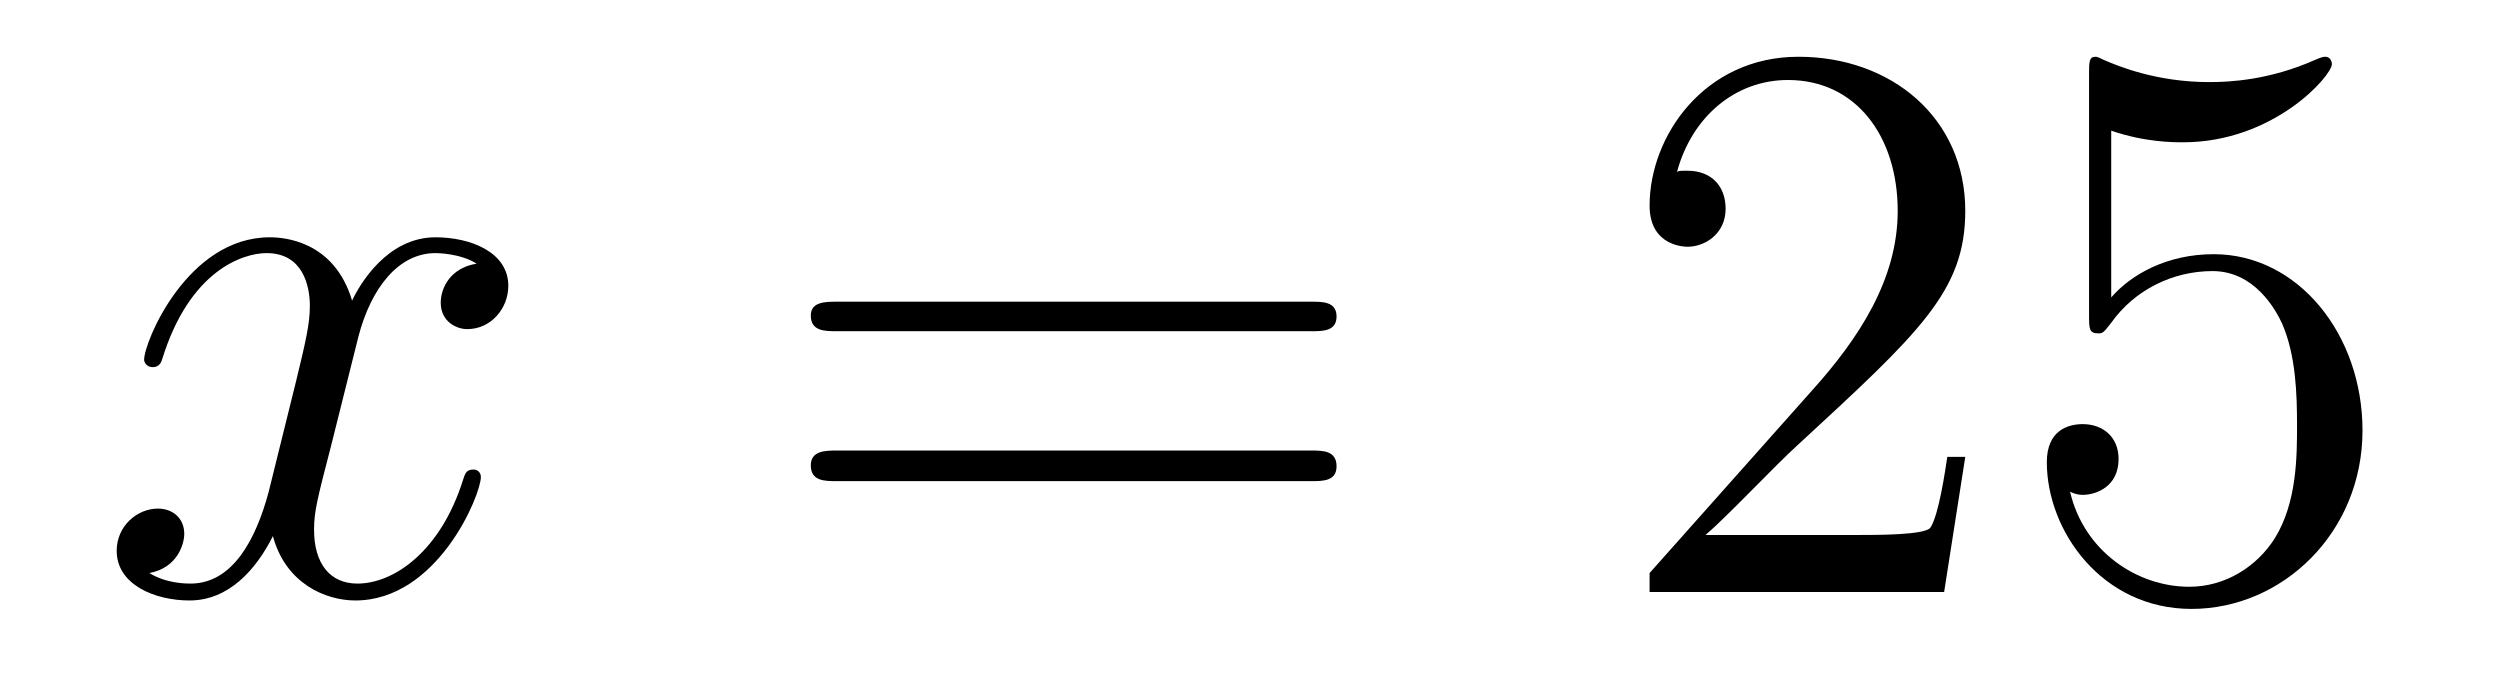
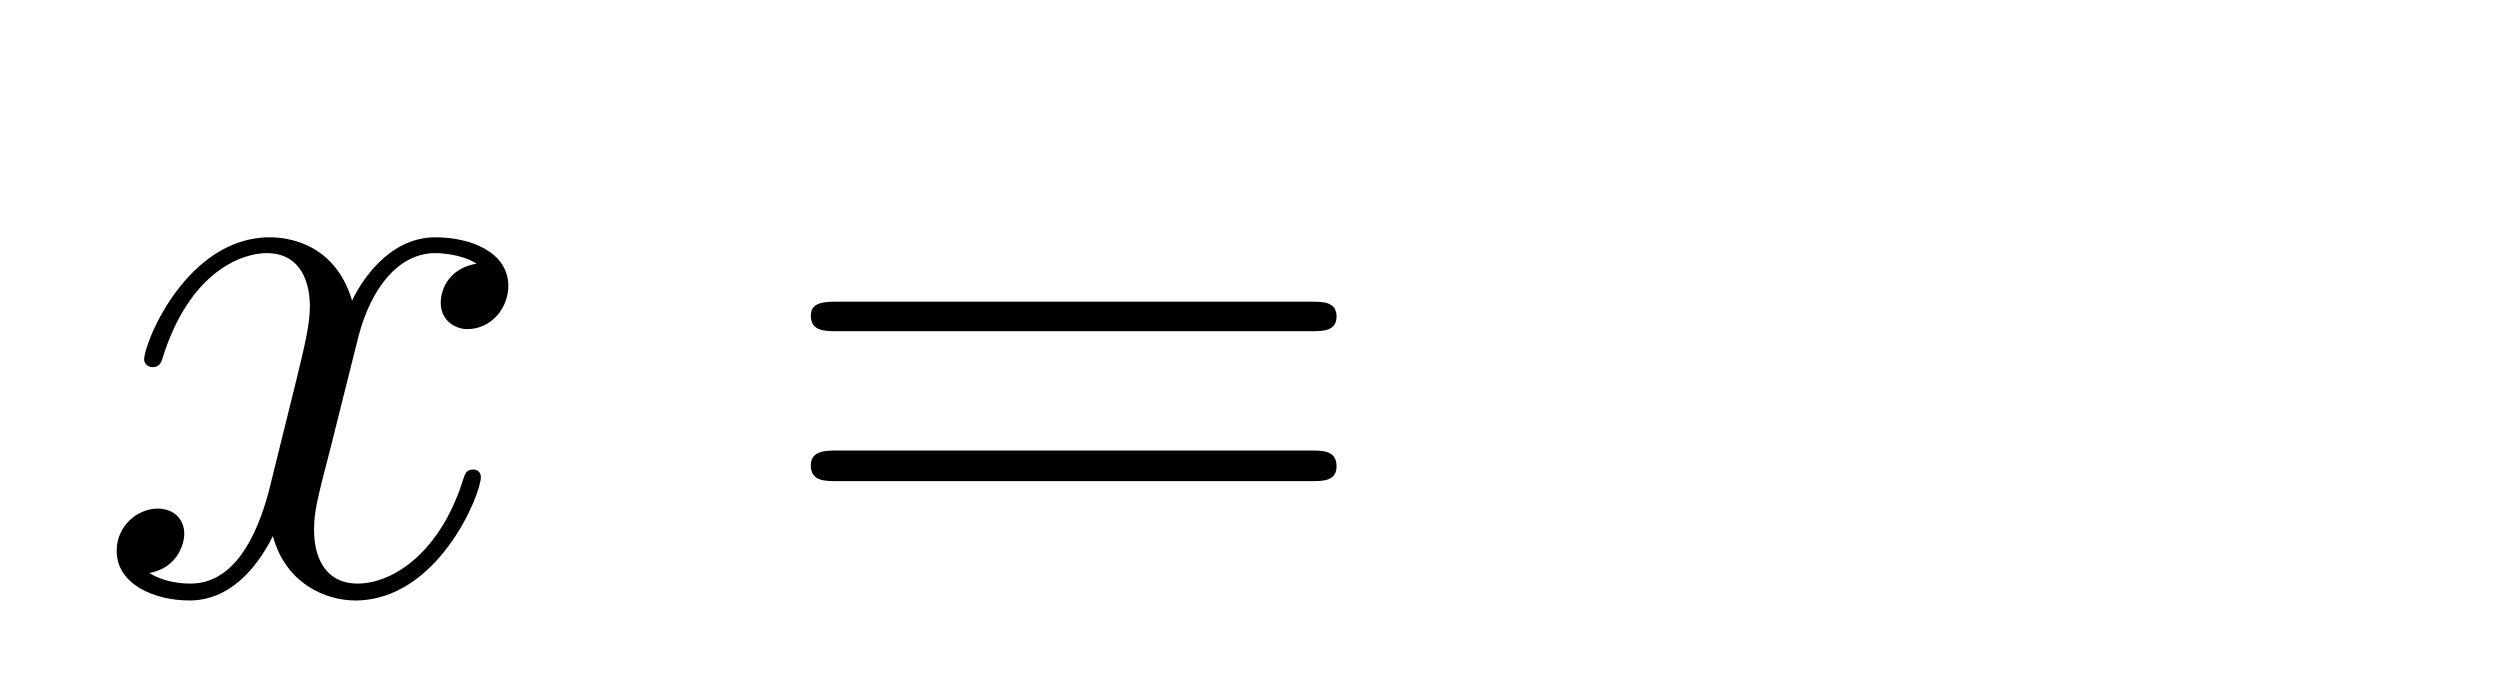
<svg xmlns="http://www.w3.org/2000/svg" height="10pt" version="1.1" viewBox="0 -10 37 10" width="37pt">
  <g id="page1">
    <g transform="matrix(1 0 0 1 -127 653)">
      <path d="M134.055 -659.098C133.664 -659.035 133.523 -658.738 133.523 -658.52C133.523 -658.238 133.758 -658.129 133.914 -658.129C134.273 -658.129 134.523 -658.441 134.523 -658.77C134.523 -659.27 133.961 -659.488 133.445 -659.488C132.727 -659.488 132.32 -658.785 132.211 -658.551C131.945 -659.441 131.195 -659.488 130.992 -659.488C129.773 -659.488 129.133 -657.941 129.133 -657.676C129.133 -657.629 129.18 -657.566 129.258 -657.566C129.352 -657.566 129.383 -657.629 129.398 -657.676C129.805 -659.004 130.602 -659.254 130.945 -659.254C131.492 -659.254 131.586 -658.754 131.586 -658.473C131.586 -658.207 131.523 -657.941 131.383 -657.363L130.977 -655.723C130.789 -655.02 130.445 -654.363 129.82 -654.363C129.758 -654.363 129.461 -654.363 129.211 -654.519C129.633 -654.598 129.727 -654.957 129.727 -655.098C129.727 -655.332 129.555 -655.473 129.336 -655.473C129.039 -655.473 128.727 -655.223 128.727 -654.848C128.727 -654.348 129.289 -654.113 129.805 -654.113C130.383 -654.113 130.789 -654.566 131.039 -655.066C131.227 -654.363 131.82 -654.113 132.258 -654.113C133.477 -654.113 134.117 -655.676 134.117 -655.941C134.117 -656.004 134.07 -656.051 134.008 -656.051C133.898 -656.051 133.883 -655.988 133.852 -655.895C133.523 -654.848 132.836 -654.363 132.289 -654.363C131.883 -654.363 131.648 -654.66 131.648 -655.16C131.648 -655.426 131.695 -655.613 131.898 -656.394L132.305 -658.02C132.492 -658.738 132.898 -659.254 133.445 -659.254C133.461 -659.254 133.805 -659.254 134.055 -659.098ZM134.996 -654.238" fill-rule="evenodd" />
      <path d="M146.406 -658.098C146.578 -658.098 146.781 -658.098 146.781 -658.316C146.781 -658.535 146.578 -658.535 146.406 -658.535H139.391C139.219 -658.535 139 -658.535 139 -658.332C139 -658.098 139.203 -658.098 139.391 -658.098H146.406ZM146.406 -655.879C146.578 -655.879 146.781 -655.879 146.781 -656.098C146.781 -656.332 146.578 -656.332 146.406 -656.332H139.391C139.219 -656.332 139 -656.332 139 -656.113C139 -655.879 139.203 -655.879 139.391 -655.879H146.406ZM147.477 -654.238" fill-rule="evenodd" />
-       <path d="M156.086 -656.238H155.82C155.789 -656.035 155.695 -655.379 155.57 -655.191C155.492 -655.082 154.805 -655.082 154.445 -655.082H152.242C152.57 -655.363 153.289 -656.129 153.602 -656.41C155.414 -658.082 156.086 -658.691 156.086 -659.879C156.086 -661.254 154.992 -662.16 153.617 -662.16C152.227 -662.16 151.414 -660.988 151.414 -659.957C151.414 -659.348 151.945 -659.348 151.977 -659.348C152.227 -659.348 152.539 -659.535 152.539 -659.91C152.539 -660.254 152.32 -660.473 151.977 -660.473C151.867 -660.473 151.852 -660.473 151.82 -660.457C152.039 -661.269 152.68 -661.816 153.461 -661.816C154.477 -661.816 155.086 -660.973 155.086 -659.879C155.086 -658.863 154.508 -657.988 153.82 -657.223L151.414 -654.519V-654.238H155.773L156.086 -656.238ZM158.246 -661.066C158.746 -660.894 159.168 -660.894 159.309 -660.894C160.652 -660.894 161.512 -661.879 161.512 -662.051C161.512 -662.098 161.481 -662.16 161.418 -662.16C161.387 -662.16 161.371 -662.16 161.262 -662.113C160.59 -661.816 160.012 -661.785 159.699 -661.785C158.918 -661.785 158.355 -662.019 158.137 -662.113C158.043 -662.16 158.027 -662.16 158.012 -662.16C157.918 -662.16 157.918 -662.082 157.918 -661.895V-658.348C157.918 -658.129 157.918 -658.066 158.059 -658.066C158.121 -658.066 158.137 -658.082 158.246 -658.223C158.59 -658.707 159.152 -658.988 159.746 -658.988C160.371 -658.988 160.684 -658.41 160.777 -658.207C160.98 -657.738 160.996 -657.16 160.996 -656.707S160.996 -655.566 160.668 -655.035C160.402 -654.613 159.934 -654.316 159.402 -654.316C158.621 -654.316 157.84 -654.848 157.637 -655.723C157.699 -655.691 157.762 -655.676 157.824 -655.676C158.027 -655.676 158.355 -655.801 158.355 -656.207C158.355 -656.535 158.121 -656.723 157.824 -656.723C157.605 -656.723 157.293 -656.629 157.293 -656.16C157.293 -655.145 158.106 -653.988 159.434 -653.988C160.777 -653.988 161.965 -655.113 161.965 -656.629C161.965 -658.051 161.012 -659.238 159.762 -659.238C159.074 -659.238 158.543 -658.941 158.246 -658.598V-661.066ZM162.594 -654.238" fill-rule="evenodd" />
    </g>
  </g>
</svg>